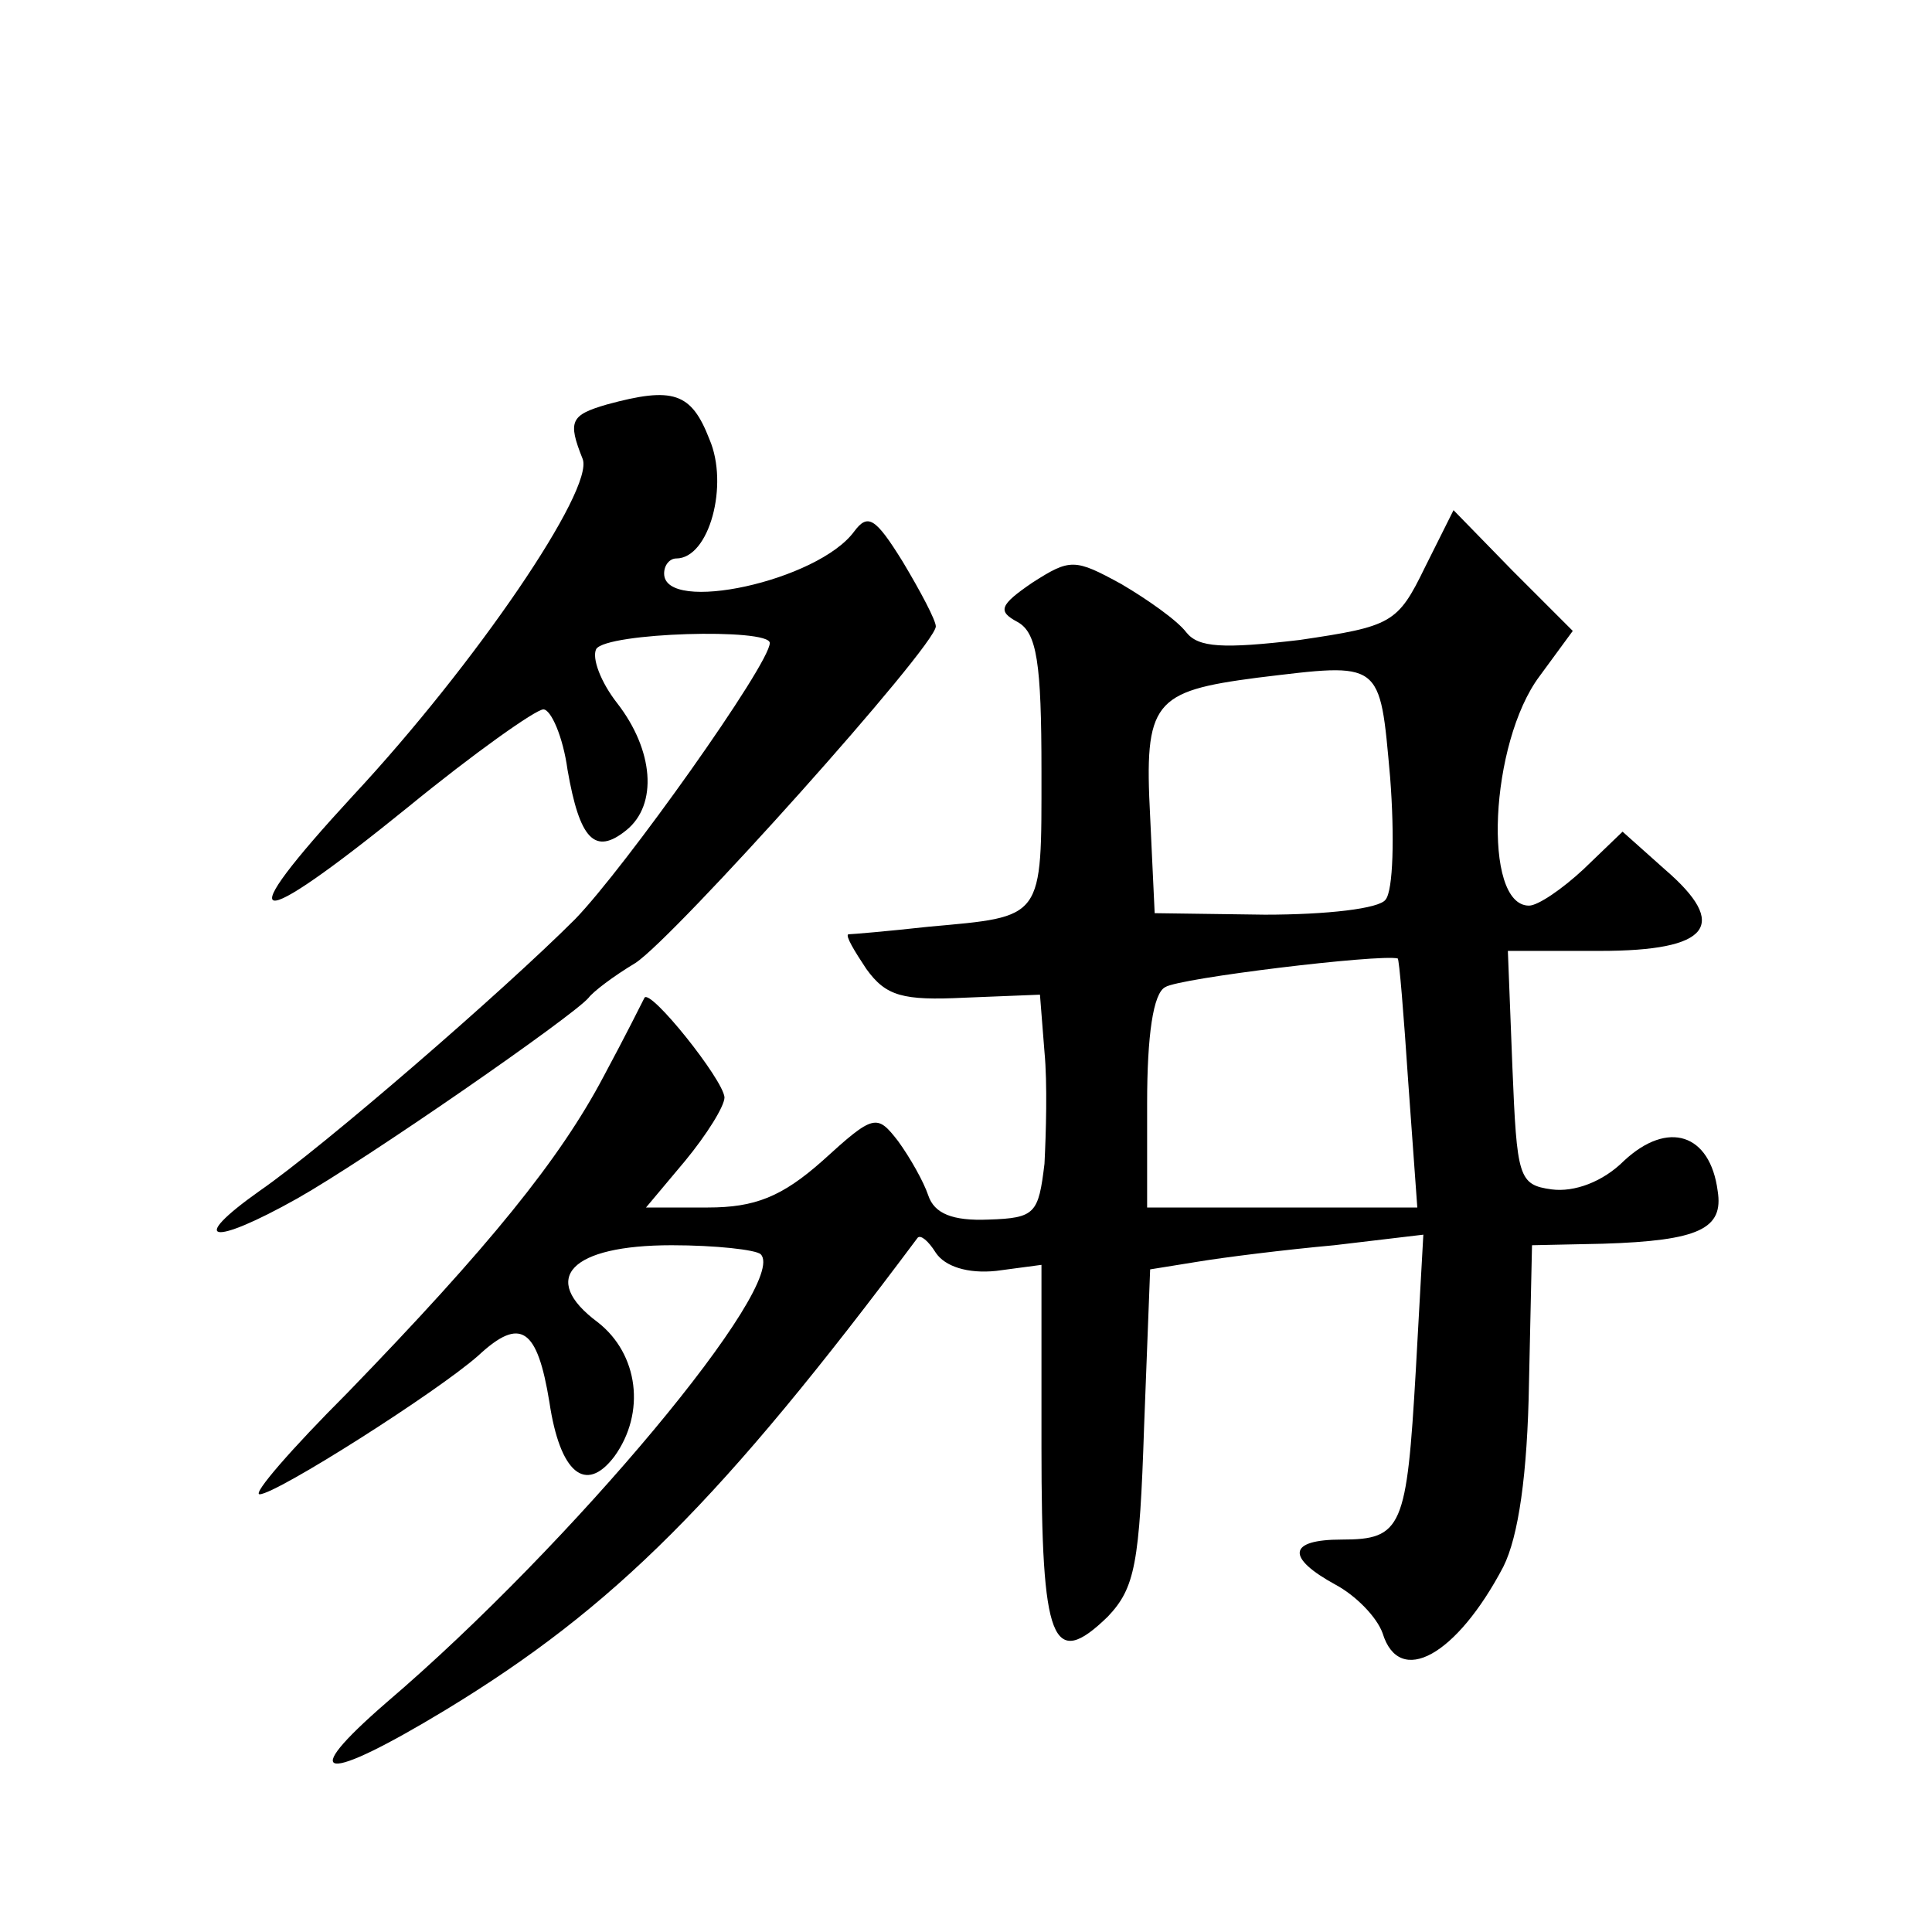
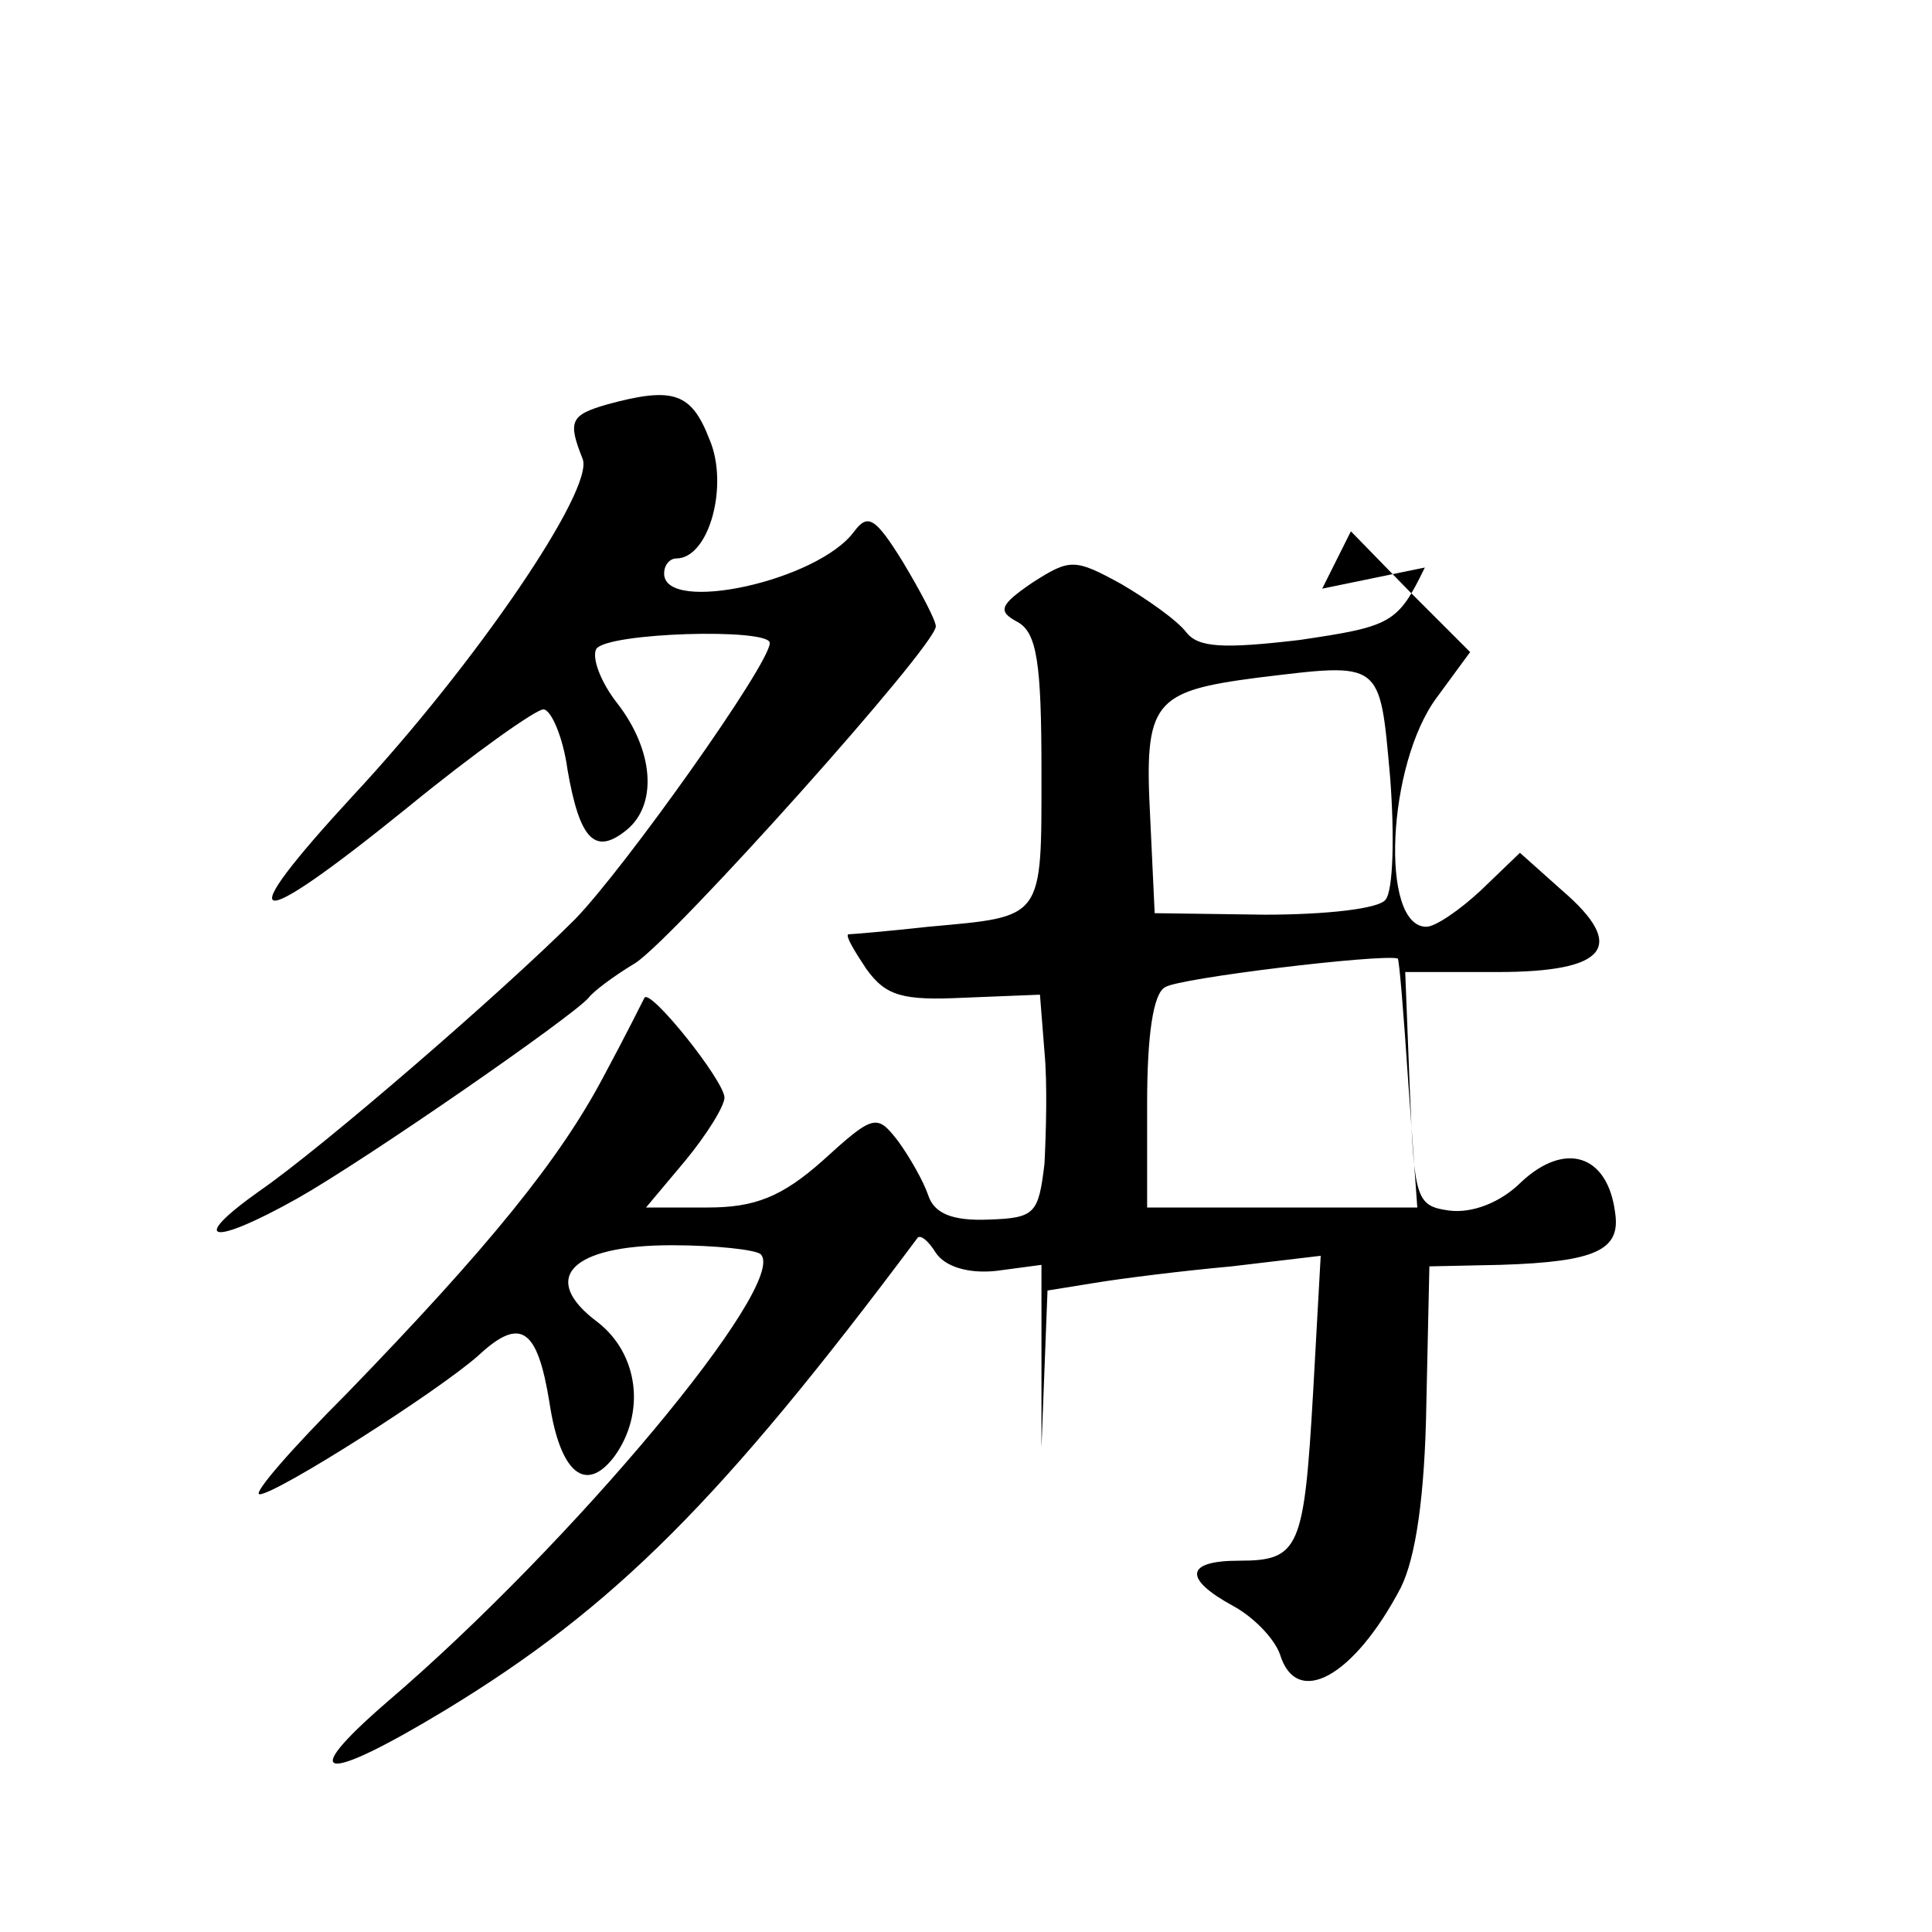
<svg xmlns="http://www.w3.org/2000/svg" version="1.0" width="128pt" height="128pt" viewBox="0 0 128 128" preserveAspectRatio="xMidYMid meet">
  <g transform="translate(0,128) scale(0.1,-0.1)" fill="#0" stroke="none">
-     <path d="M402 1012 c-24 -7 -26 -11 -16 -36 8 -20 -71 -136 -152 -223 -83 -90 -69 -93 36 -8 44 36 85 65 90 65 5 0 13 -18 16 -40 8 -46 18 -57 39 -40 21 17 18 53 -6 84 -11 14 -17 30 -14 36 7 11 115 14 115 4 0 -14 -96 -149 -129 -183 -48 -48 -167 -151 -209 -180 -48 -34 -32 -37 25 -5 46 26 183 121 193 133 3 4 16 14 31 23 26 17 199 210 199 223 0 4 -10 23 -22 43 -18 29 -23 32 -32 20 -24 -33 -126 -55 -126 -28 0 6 4 10 8 10 22 0 35 49 22 79 -12 31 -24 35 -68 23z M944 904 c-18 -37 -22 -39 -83 -48 -51 -6 -67 -5 -75 5 -6 8 -26 22 -43 32 -31 17 -34 17 -59 1 -22 -15 -23 -19 -10 -26 13 -7 16 -27 16 -99 0 -99 2 -96 -75 -103 -27 -3 -51 -5 -53 -5 -2 -1 4 -11 12 -23 13 -18 24 -21 65 -19 l50 2 3 -38 c2 -21 1 -54 0 -74 -4 -33 -6 -36 -37 -37 -24 -1 -36 4 -40 16 -3 9 -12 25 -20 36 -14 18 -16 18 -50 -13 -27 -24 -45 -31 -76 -31 l-41 0 26 31 c14 17 26 36 26 42 -1 12 -49 72 -53 66 -1 -2 -13 -26 -27 -52 -29 -55 -76 -113 -170 -210 -37 -37 -63 -67 -58 -67 11 0 118 68 145 92 28 26 39 18 47 -31 7 -47 24 -61 43 -36 21 29 16 68 -11 89 -39 29 -18 51 49 51 29 0 56 -3 59 -6 19 -19 -125 -192 -248 -297 -60 -52 -42 -54 39 -5 112 68 183 139 313 313 2 2 7 -2 12 -10 6 -9 21 -14 40 -12 l30 4 0 -121 c0 -129 7 -148 44 -112 18 19 21 35 24 126 l4 104 31 5 c18 3 58 8 91 11 l59 7 -5 -90 c-6 -104 -9 -112 -49 -112 -36 0 -37 -12 -4 -30 13 -7 27 -21 31 -32 11 -36 49 -15 80 44 10 20 16 61 17 122 l2 91 47 1 c64 2 80 10 76 35 -5 38 -33 47 -62 20 -14 -14 -33 -21 -48 -19 -22 3 -23 8 -26 81 l-3 77 61 0 c73 0 86 17 43 54 l-28 25 -26 -25 c-14 -13 -30 -24 -36 -24 -31 0 -26 108 7 152 l22 30 -40 40 -39 40 -19 -38z m-23 -139 c3 -39 2 -75 -3 -81 -4 -6 -39 -10 -80 -10 l-73 1 -3 64 c-4 76 2 83 71 92 83 10 81 12 88 -66z m12 -202 l6 -83 -89 0 -90 0 0 69 c0 45 4 73 12 77 9 6 142 22 154 19 1 0 4 -37 7 -82z" />
+     <path d="M402 1012 c-24 -7 -26 -11 -16 -36 8 -20 -71 -136 -152 -223 -83 -90 -69 -93 36 -8 44 36 85 65 90 65 5 0 13 -18 16 -40 8 -46 18 -57 39 -40 21 17 18 53 -6 84 -11 14 -17 30 -14 36 7 11 115 14 115 4 0 -14 -96 -149 -129 -183 -48 -48 -167 -151 -209 -180 -48 -34 -32 -37 25 -5 46 26 183 121 193 133 3 4 16 14 31 23 26 17 199 210 199 223 0 4 -10 23 -22 43 -18 29 -23 32 -32 20 -24 -33 -126 -55 -126 -28 0 6 4 10 8 10 22 0 35 49 22 79 -12 31 -24 35 -68 23z M944 904 c-18 -37 -22 -39 -83 -48 -51 -6 -67 -5 -75 5 -6 8 -26 22 -43 32 -31 17 -34 17 -59 1 -22 -15 -23 -19 -10 -26 13 -7 16 -27 16 -99 0 -99 2 -96 -75 -103 -27 -3 -51 -5 -53 -5 -2 -1 4 -11 12 -23 13 -18 24 -21 65 -19 l50 2 3 -38 c2 -21 1 -54 0 -74 -4 -33 -6 -36 -37 -37 -24 -1 -36 4 -40 16 -3 9 -12 25 -20 36 -14 18 -16 18 -50 -13 -27 -24 -45 -31 -76 -31 l-41 0 26 31 c14 17 26 36 26 42 -1 12 -49 72 -53 66 -1 -2 -13 -26 -27 -52 -29 -55 -76 -113 -170 -210 -37 -37 -63 -67 -58 -67 11 0 118 68 145 92 28 26 39 18 47 -31 7 -47 24 -61 43 -36 21 29 16 68 -11 89 -39 29 -18 51 49 51 29 0 56 -3 59 -6 19 -19 -125 -192 -248 -297 -60 -52 -42 -54 39 -5 112 68 183 139 313 313 2 2 7 -2 12 -10 6 -9 21 -14 40 -12 l30 4 0 -121 l4 104 31 5 c18 3 58 8 91 11 l59 7 -5 -90 c-6 -104 -9 -112 -49 -112 -36 0 -37 -12 -4 -30 13 -7 27 -21 31 -32 11 -36 49 -15 80 44 10 20 16 61 17 122 l2 91 47 1 c64 2 80 10 76 35 -5 38 -33 47 -62 20 -14 -14 -33 -21 -48 -19 -22 3 -23 8 -26 81 l-3 77 61 0 c73 0 86 17 43 54 l-28 25 -26 -25 c-14 -13 -30 -24 -36 -24 -31 0 -26 108 7 152 l22 30 -40 40 -39 40 -19 -38z m-23 -139 c3 -39 2 -75 -3 -81 -4 -6 -39 -10 -80 -10 l-73 1 -3 64 c-4 76 2 83 71 92 83 10 81 12 88 -66z m12 -202 l6 -83 -89 0 -90 0 0 69 c0 45 4 73 12 77 9 6 142 22 154 19 1 0 4 -37 7 -82z" />
  </g>
</svg>